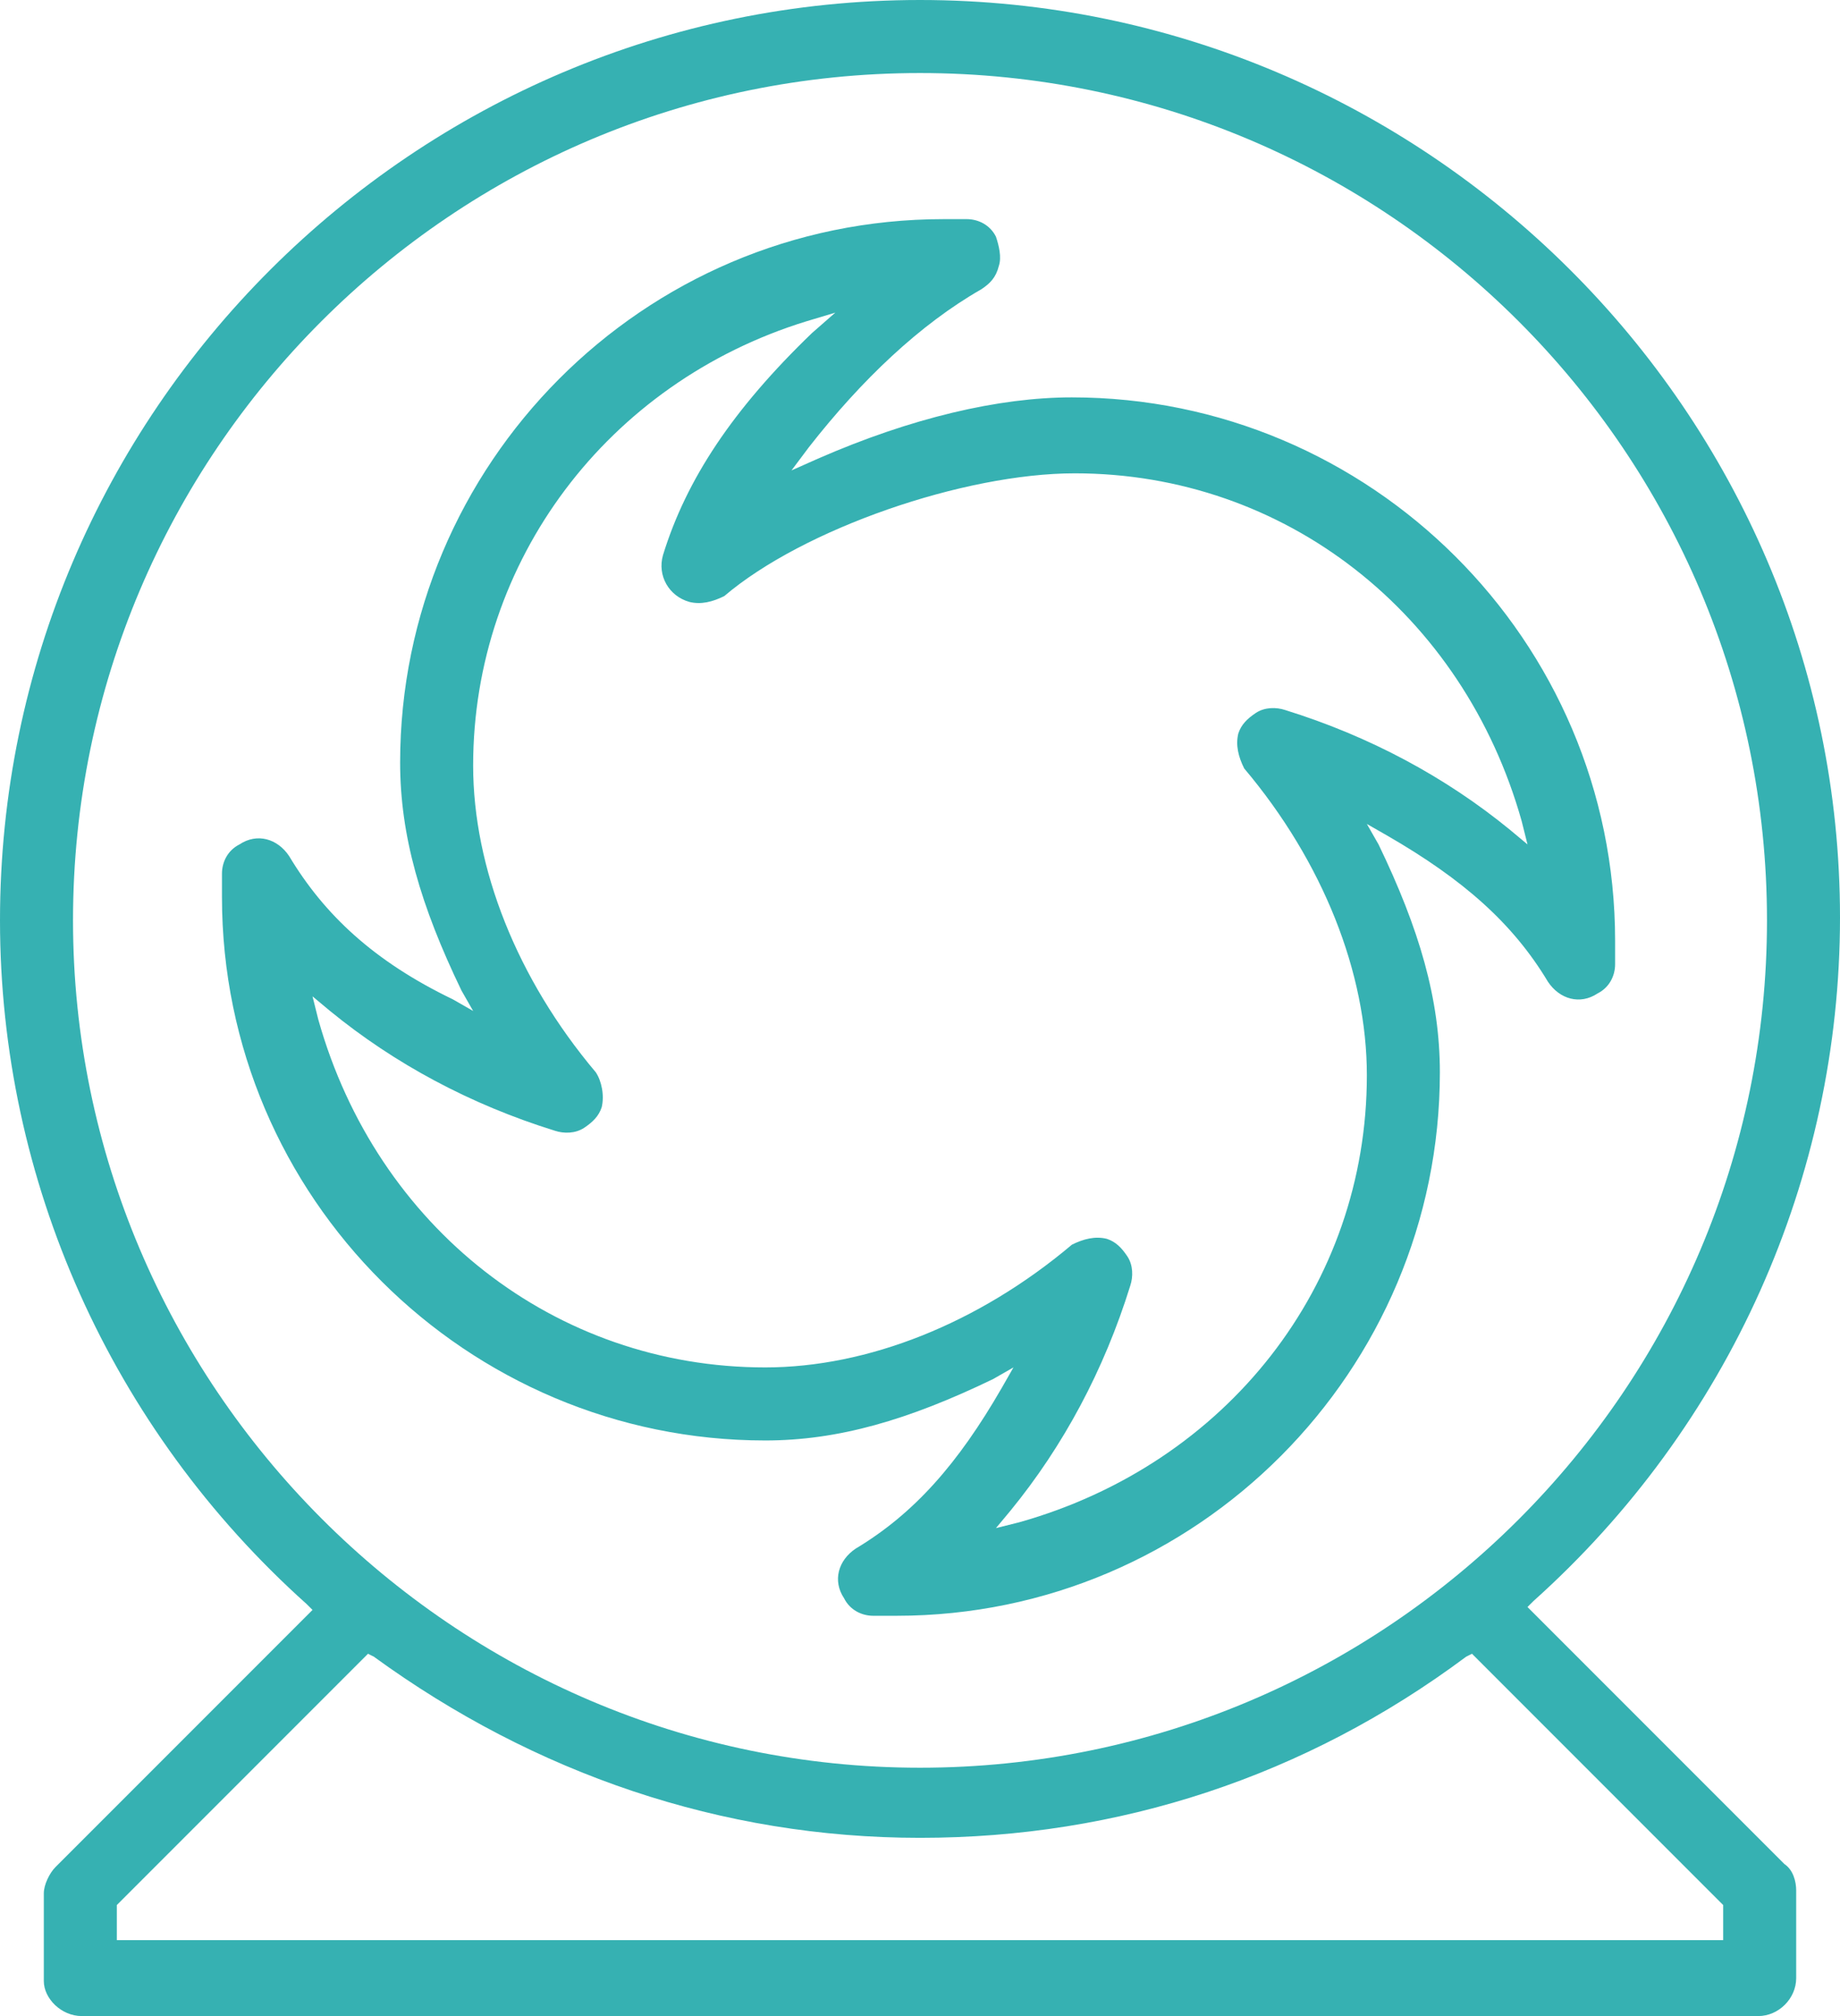
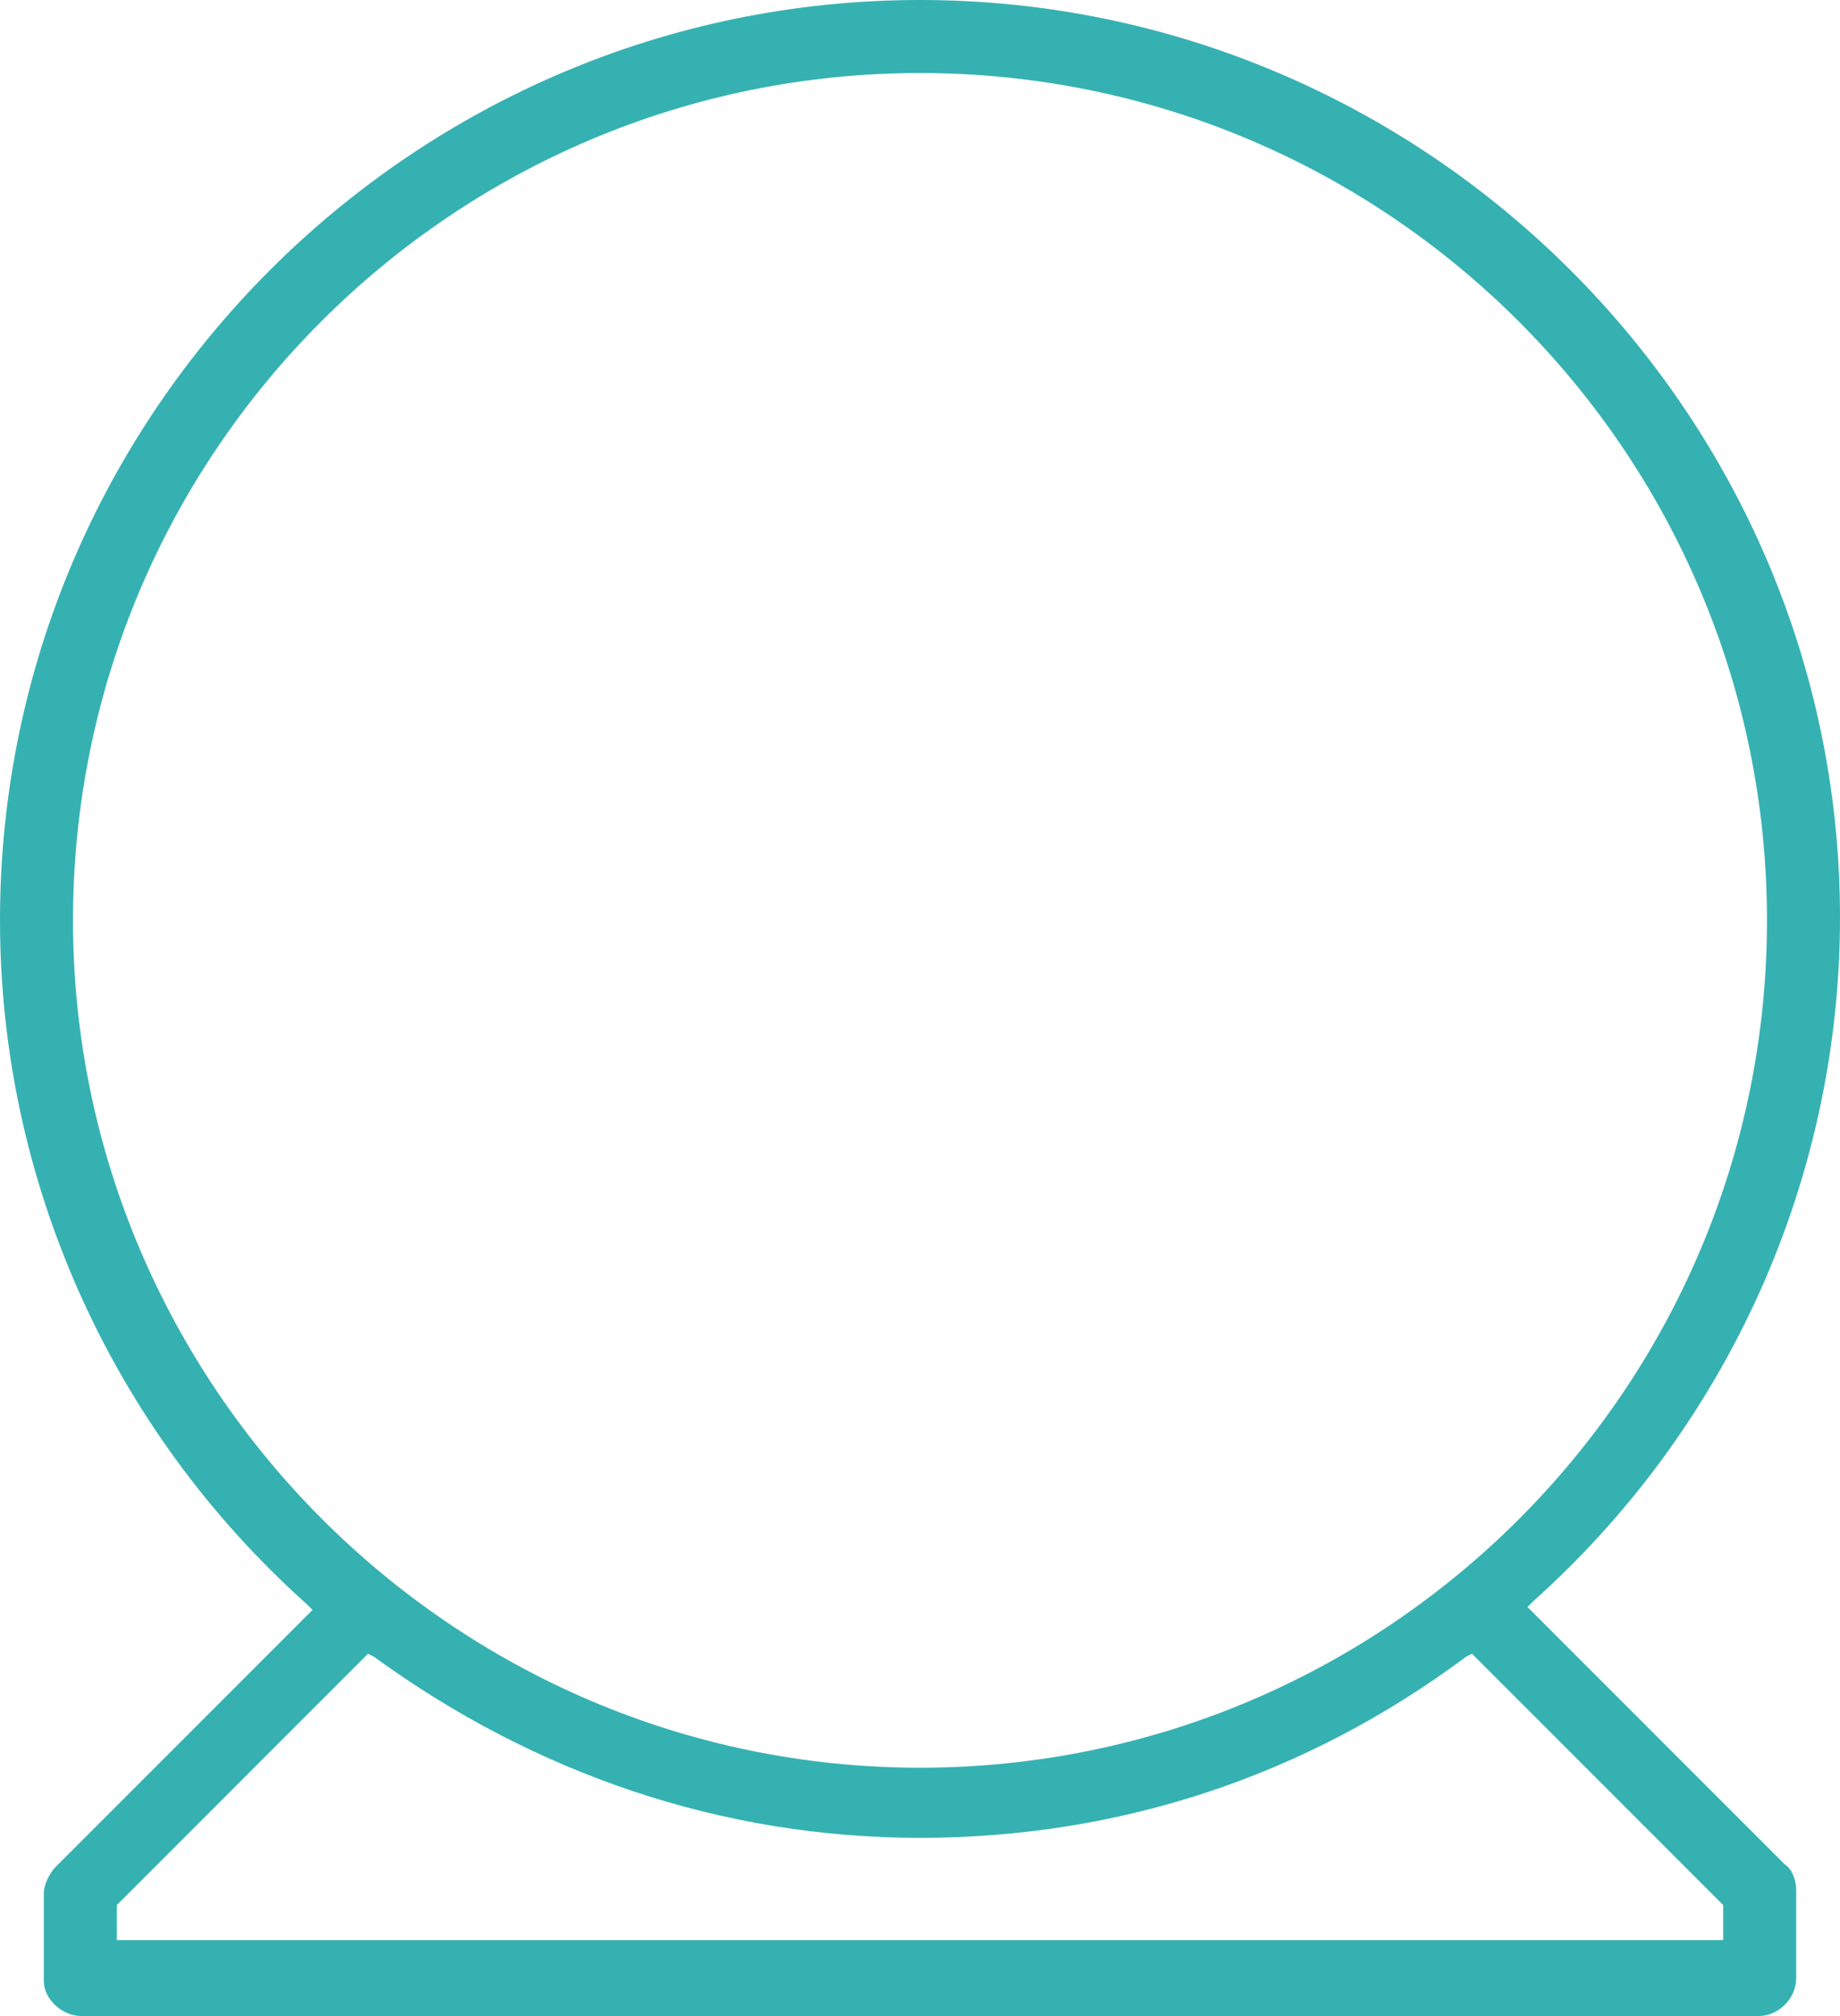
<svg xmlns="http://www.w3.org/2000/svg" version="1.1" id="Layer_1" x="0px" y="0px" viewBox="0 0 63 69" style="enable-background:new 0 0 63 69;">
  <style type="text/css">
	.st0{fill:#36B1B2;}
</style>
  <g>
-     <path class="st0" d="M9.9,29.3c-0.4-0.6-1.1-0.8-1.7-0.4c-0.4,0.2-0.6,0.6-0.6,1c0,0.2,0,0.4,0,0.6l0,0.2&#13;&#10;  c0,10.3,8.4,18.6,18.6,18.6c2.5,0,4.9-0.7,7.8-2.1l0.7-0.4l-0.4,0.7c-1.5,2.6-3,4.3-5,5.5c-0.6,0.4-0.8,1.1-0.4,1.7&#13;&#10;  c0.2,0.4,0.6,0.6,1,0.6c0.2,0,0.4,0,0.6,0l0.2,0c10.3,0,18.6-8.4,18.6-18.6c0-2.5-0.7-4.9-2.1-7.8l-0.4-0.7l0.7,0.4&#13;&#10;  c2.6,1.5,4.3,3,5.5,5c0.4,0.6,1.1,0.8,1.7,0.4c0.4-0.2,0.6-0.6,0.6-1c0-0.2,0-0.4,0-0.6l0-0.2c0-10.3-8.4-18.6-18.6-18.6&#13;&#10;  c-2.5,0-5.5,0.7-8.7,2.1l-0.9,0.4l0.6-0.8c1.8-2.3,3.8-4.2,5.9-5.4c0.3-0.2,0.5-0.4,0.6-0.8c0.1-0.3,0-0.7-0.1-1&#13;&#10;  c-0.2-0.4-0.6-0.6-1-0.6c-0.2,0-0.4,0-0.6,0l-0.2,0c-10.3,0-18.6,8.4-18.6,18.6c0,2.5,0.7,4.9,2.1,7.8l0.4,0.7l-0.7-0.4&#13;&#10;  C12.8,32.9,11.1,31.3,9.9,29.3z M20.4,36.7c-2.7-3.2-4.2-7-4.2-10.5c0-7,4.6-13.1,11.4-15.2l1-0.3l-0.8,0.7c-2.7,2.6-4.3,5-5.1,7.6&#13;&#10;  c-0.2,0.7,0.2,1.4,0.9,1.6c0.4,0.1,0.8,0,1.2-0.2c2.7-2.3,8.2-4.2,12-4.2c7.2,0,13.3,4.8,15.3,11.9l0.2,0.8l-0.6-0.5&#13;&#10;  c-2.2-1.8-4.8-3.2-7.7-4.1c-0.3-0.1-0.7-0.1-1,0.1c-0.3,0.2-0.5,0.4-0.6,0.7c-0.1,0.4,0,0.8,0.2,1.2c2.7,3.2,4.2,7,4.2,10.5&#13;&#10;  c0,7.2-4.8,13.3-11.9,15.3l-0.8,0.2l0.5-0.6c1.8-2.2,3.2-4.8,4.1-7.7c0.1-0.3,0.1-0.7-0.1-1c-0.2-0.3-0.4-0.5-0.7-0.6&#13;&#10;  c-0.4-0.1-0.8,0-1.2,0.2c-3.2,2.7-7,4.2-10.5,4.2c-7.2,0-13.3-4.8-15.3-11.9l-0.2-0.8l0.6,0.5c2.2,1.8,4.8,3.2,7.7,4.1&#13;&#10;  c0.3,0.1,0.7,0.1,1-0.1c0.3-0.2,0.5-0.4,0.6-0.7C20.7,37.5,20.6,37,20.4,36.7z" />
    <path class="st0" d="M2.8,69h57.4c0.7,0,1.3-0.6,1.3-1.3v-3c0-0.3-0.1-0.7-0.4-0.9L52.3,55l0.2-0.2c6.7-6,10.5-14.5,10.5-23.4&#13;&#10;  C63,14.1,48.8,0,31.5,0S0,14.1,0,31.5c0,8.9,3.8,17.4,10.5,23.4l0.2,0.2l-8.8,8.8c-0.2,0.2-0.4,0.6-0.4,0.9v3&#13;&#10;  C1.5,68.4,2.1,69,2.8,69z M2.5,31.5c0-16,13-29,29-29s29,13,29,29c0,16-13,29-29,29S2.5,47.4,2.5,31.5z M4,65.2l8.6-8.6l0.2,0.1&#13;&#10;  c5.5,4,11.9,6.2,18.7,6.2s13.2-2.1,18.7-6.2l0.2-0.1l8.6,8.6v1.2H4V65.2z" />
  </g>
</svg>